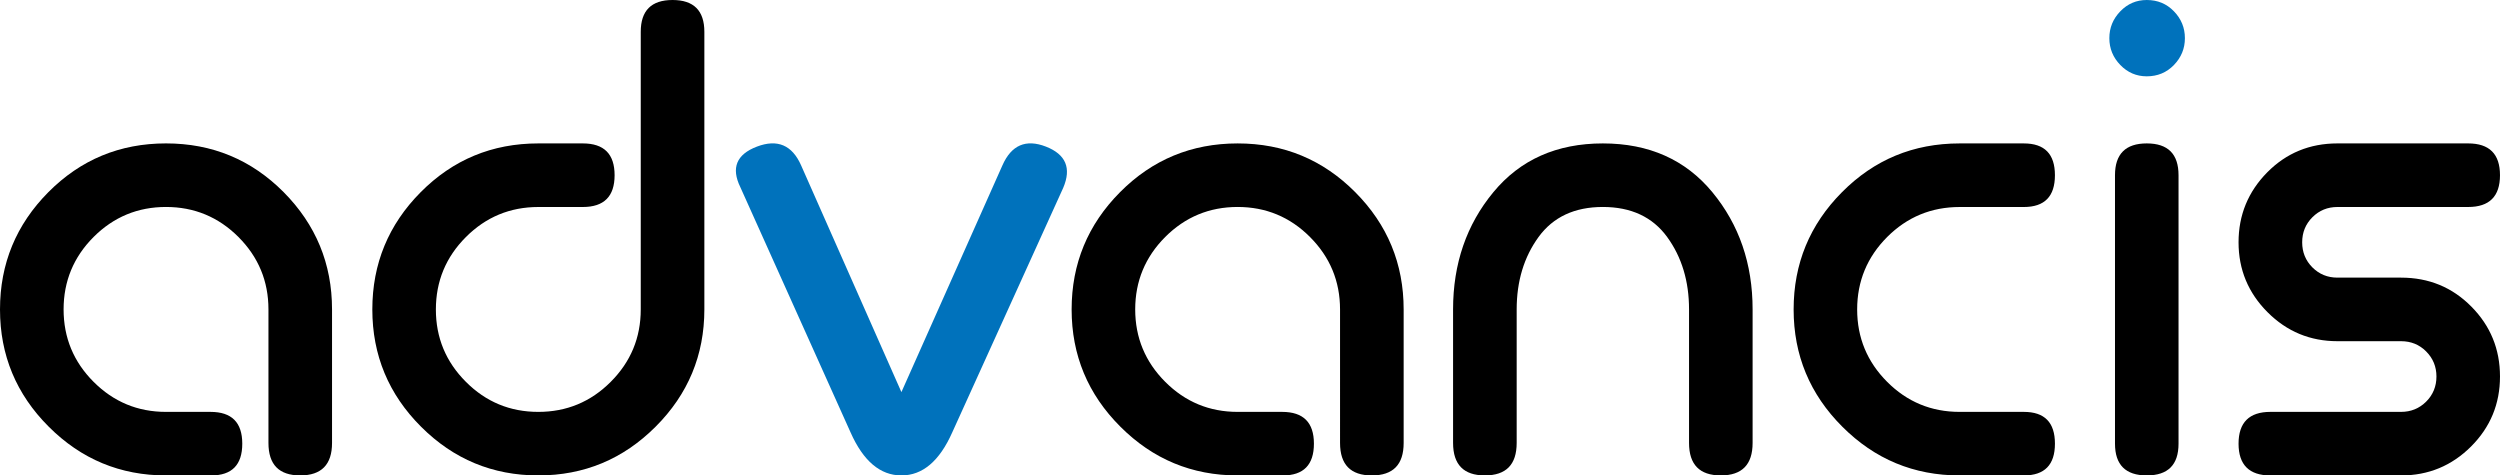
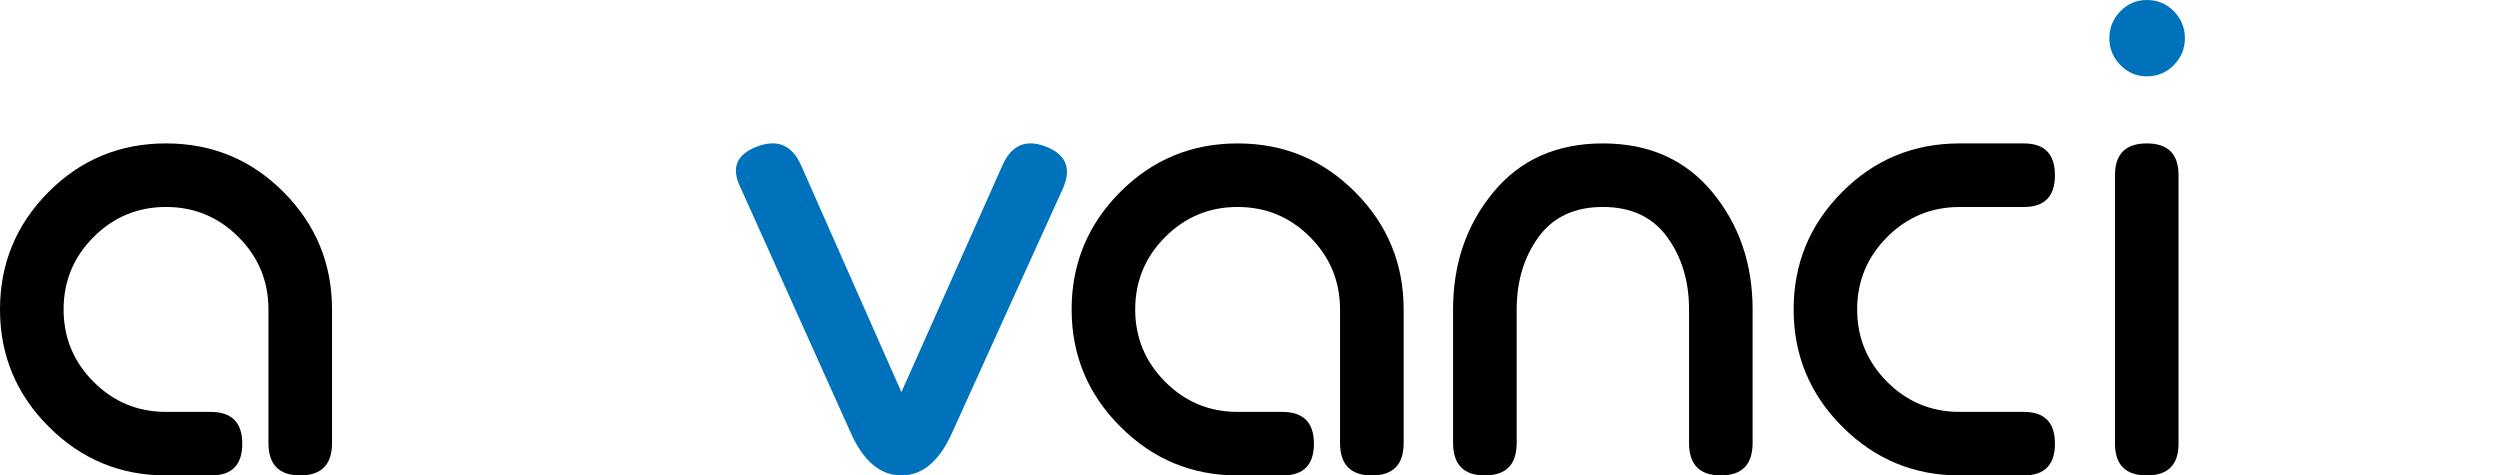
<svg xmlns="http://www.w3.org/2000/svg" version="1.1" id="Layer_1" x="0px" y="0px" width="302.559px" height="57.54px" viewBox="0 0 302.559 57.54" enable-background="new 0 0 302.559 57.54" xml:space="preserve">
  <g>
    <path d="M11.328,46.213c2.424,2.426,5.344,3.635,8.761,3.635h5.389c2.564,0,3.843,1.278,3.843,3.847c0,2.56-1.25,3.843-3.759,3.843   h-5.473c-5.526,0-10.259-1.964-14.188-5.896C1.965,47.714,0,42.978,0,37.448c0-5.531,1.952-10.262,5.855-14.194   c3.907-3.929,8.65-5.899,14.234-5.899c5.588,0,10.334,1.971,14.239,5.899c3.899,3.933,5.856,8.663,5.856,14.194v16.161   c0,2.619-1.286,3.928-3.85,3.928s-3.845-1.309-3.845-3.928V37.448c0-3.417-1.209-6.34-3.634-8.768   c-2.424-2.42-5.346-3.632-8.766-3.632c-3.417,0-6.337,1.212-8.761,3.632c-2.422,2.428-3.632,5.351-3.632,8.768   C7.696,40.869,8.906,43.788,11.328,46.213" />
-     <path d="M56.386,46.213c2.419,2.426,5.341,3.635,8.762,3.635c3.42,0,6.342-1.209,8.764-3.635c2.424-2.425,3.634-5.344,3.634-8.765   V3.848c0-2.562,1.281-3.848,3.85-3.848c2.562,0,3.848,1.286,3.848,3.848v33.601c0,5.529-1.971,10.266-5.902,14.192   c-3.932,3.933-8.664,5.896-14.193,5.896c-5.527,0-10.262-1.964-14.193-5.896c-3.931-3.927-5.896-8.663-5.896-14.192   c0-5.531,1.952-10.262,5.856-14.194c3.899-3.929,8.648-5.899,14.234-5.899h5.386c2.566,0,3.845,1.283,3.845,3.847   c0,2.566-1.279,3.848-3.845,3.848h-5.386c-3.42,0-6.342,1.212-8.762,3.632c-2.426,2.428-3.637,5.351-3.637,8.768   C52.75,40.869,53.96,43.788,56.386,46.213" />
    <path fill="#0072BC" d="M96.951,20.009l12.141,27.446l12.226-27.446c1.082-2.451,2.836-3.208,5.258-2.268   c2.422,0.944,3.117,2.61,2.095,4.998l-13.425,29.587c-1.542,3.472-3.589,5.211-6.153,5.211c-2.565,0-4.62-1.739-6.157-5.211   l-13.337-29.67c-1.141-2.335-0.47-3.971,2.012-4.915C94.085,16.801,95.867,17.558,96.951,20.009" />
    <path d="M141.021,46.213c2.423,2.426,5.342,3.635,8.765,3.635h5.386c2.562,0,3.843,1.278,3.843,3.847   c0,2.56-1.253,3.843-3.759,3.843h-5.47c-5.531,0-10.261-1.964-14.191-5.896c-3.937-3.927-5.903-8.663-5.903-14.192   c0-5.531,1.954-10.262,5.861-14.194c3.901-3.929,8.646-5.899,14.233-5.899c5.588,0,10.319,1.971,14.229,5.899   c3.912,3.933,5.86,8.663,5.86,14.194v16.161c0,2.619-1.278,3.928-3.852,3.928c-2.56,0-3.846-1.309-3.846-3.928V37.448   c0-3.417-1.216-6.34-3.639-8.768c-2.414-2.42-5.337-3.632-8.754-3.632c-3.423,0-6.342,1.212-8.765,3.632   c-2.42,2.428-3.632,5.351-3.632,8.768C137.389,40.869,138.601,43.788,141.021,46.213" />
    <path d="M179.702,57.537c-2.56,0-3.846-1.311-3.846-3.928V37.448c0-5.531,1.626-10.262,4.881-14.194   c3.247-3.927,7.665-5.897,13.247-5.897c5.585,0,9.999,1.971,13.247,5.897c3.247,3.933,4.876,8.663,4.876,14.194v16.161   c0,2.617-1.281,3.928-3.848,3.928c-2.564,0-3.845-1.311-3.845-3.928V37.448c0-3.419-0.883-6.34-2.65-8.768   c-1.765-2.42-4.366-3.632-7.78-3.632c-3.421,0-6.014,1.212-7.78,3.632c-1.766,2.428-2.65,5.349-2.65,8.768v16.161   C183.553,56.227,182.275,57.537,179.702,57.537" />
    <path d="M228.39,46.213c2.421,2.426,5.349,3.635,8.77,3.635h7.774c2.511,0,3.762,1.278,3.762,3.847c0,2.56-1.251,3.843-3.762,3.843   h-7.774c-5.535,0-10.264-1.964-14.194-5.896c-3.933-3.927-5.895-8.663-5.895-14.192c0-5.531,1.945-10.262,5.855-14.194   c3.898-3.929,8.643-5.899,14.233-5.899h7.774c2.511,0,3.762,1.283,3.762,3.847c0,2.566-1.251,3.848-3.762,3.848h-7.774   c-3.421,0-6.349,1.212-8.77,3.632c-2.418,2.428-3.629,5.351-3.629,8.768C224.761,40.869,225.972,43.788,228.39,46.213" />
    <path fill="#0072BC" d="M259.807,0c1.315,0,2.406,0.454,3.291,1.369c0.883,0.912,1.327,1.994,1.327,3.25   c0,1.253-0.444,2.335-1.327,3.247c-0.885,0.913-1.976,1.371-3.291,1.371c-1.251,0-2.314-0.458-3.199-1.371   c-0.883-0.912-1.327-1.994-1.327-3.247c0-1.256,0.444-2.338,1.327-3.25C257.493,0.454,258.556,0,259.807,0" />
    <path d="M263.654,21.204v32.493c0,2.557-1.278,3.84-3.845,3.84c-2.56,0-3.845-1.283-3.845-3.84V21.204   c0-2.566,1.285-3.848,3.845-3.848C262.375,17.356,263.654,18.638,263.654,21.204" />
-     <path d="M282.886,17.356h15.818c2.566,0,3.854,1.281,3.854,3.848s-1.288,3.847-3.854,3.847h-15.818   c-1.195,0-2.202,0.413-3.029,1.237c-0.829,0.829-1.239,1.842-1.239,3.037c0,1.197,0.41,2.209,1.239,3.039   c0.827,0.824,1.834,1.236,3.029,1.236h7.697c3.366,0,6.203,1.17,8.513,3.507c2.31,2.335,3.463,5.154,3.463,8.459   c0,3.315-1.167,6.137-3.505,8.474c-2.337,2.33-5.158,3.5-8.471,3.5h-15.811c-2.56,0-3.854-1.283-3.854-3.843   c0-2.569,1.295-3.85,3.854-3.85h15.811c1.198,0,2.215-0.417,3.039-1.239c0.827-0.825,1.246-1.84,1.246-3.042   c0-1.194-0.419-2.205-1.246-3.034c-0.824-0.829-1.841-1.239-3.039-1.239h-7.697c-3.303,0-6.119-1.167-8.454-3.504   c-2.337-2.335-3.514-5.156-3.514-8.464c0-3.304,1.162-6.127,3.47-8.464C276.693,18.526,279.528,17.356,282.886,17.356" />
  </g>
</svg>